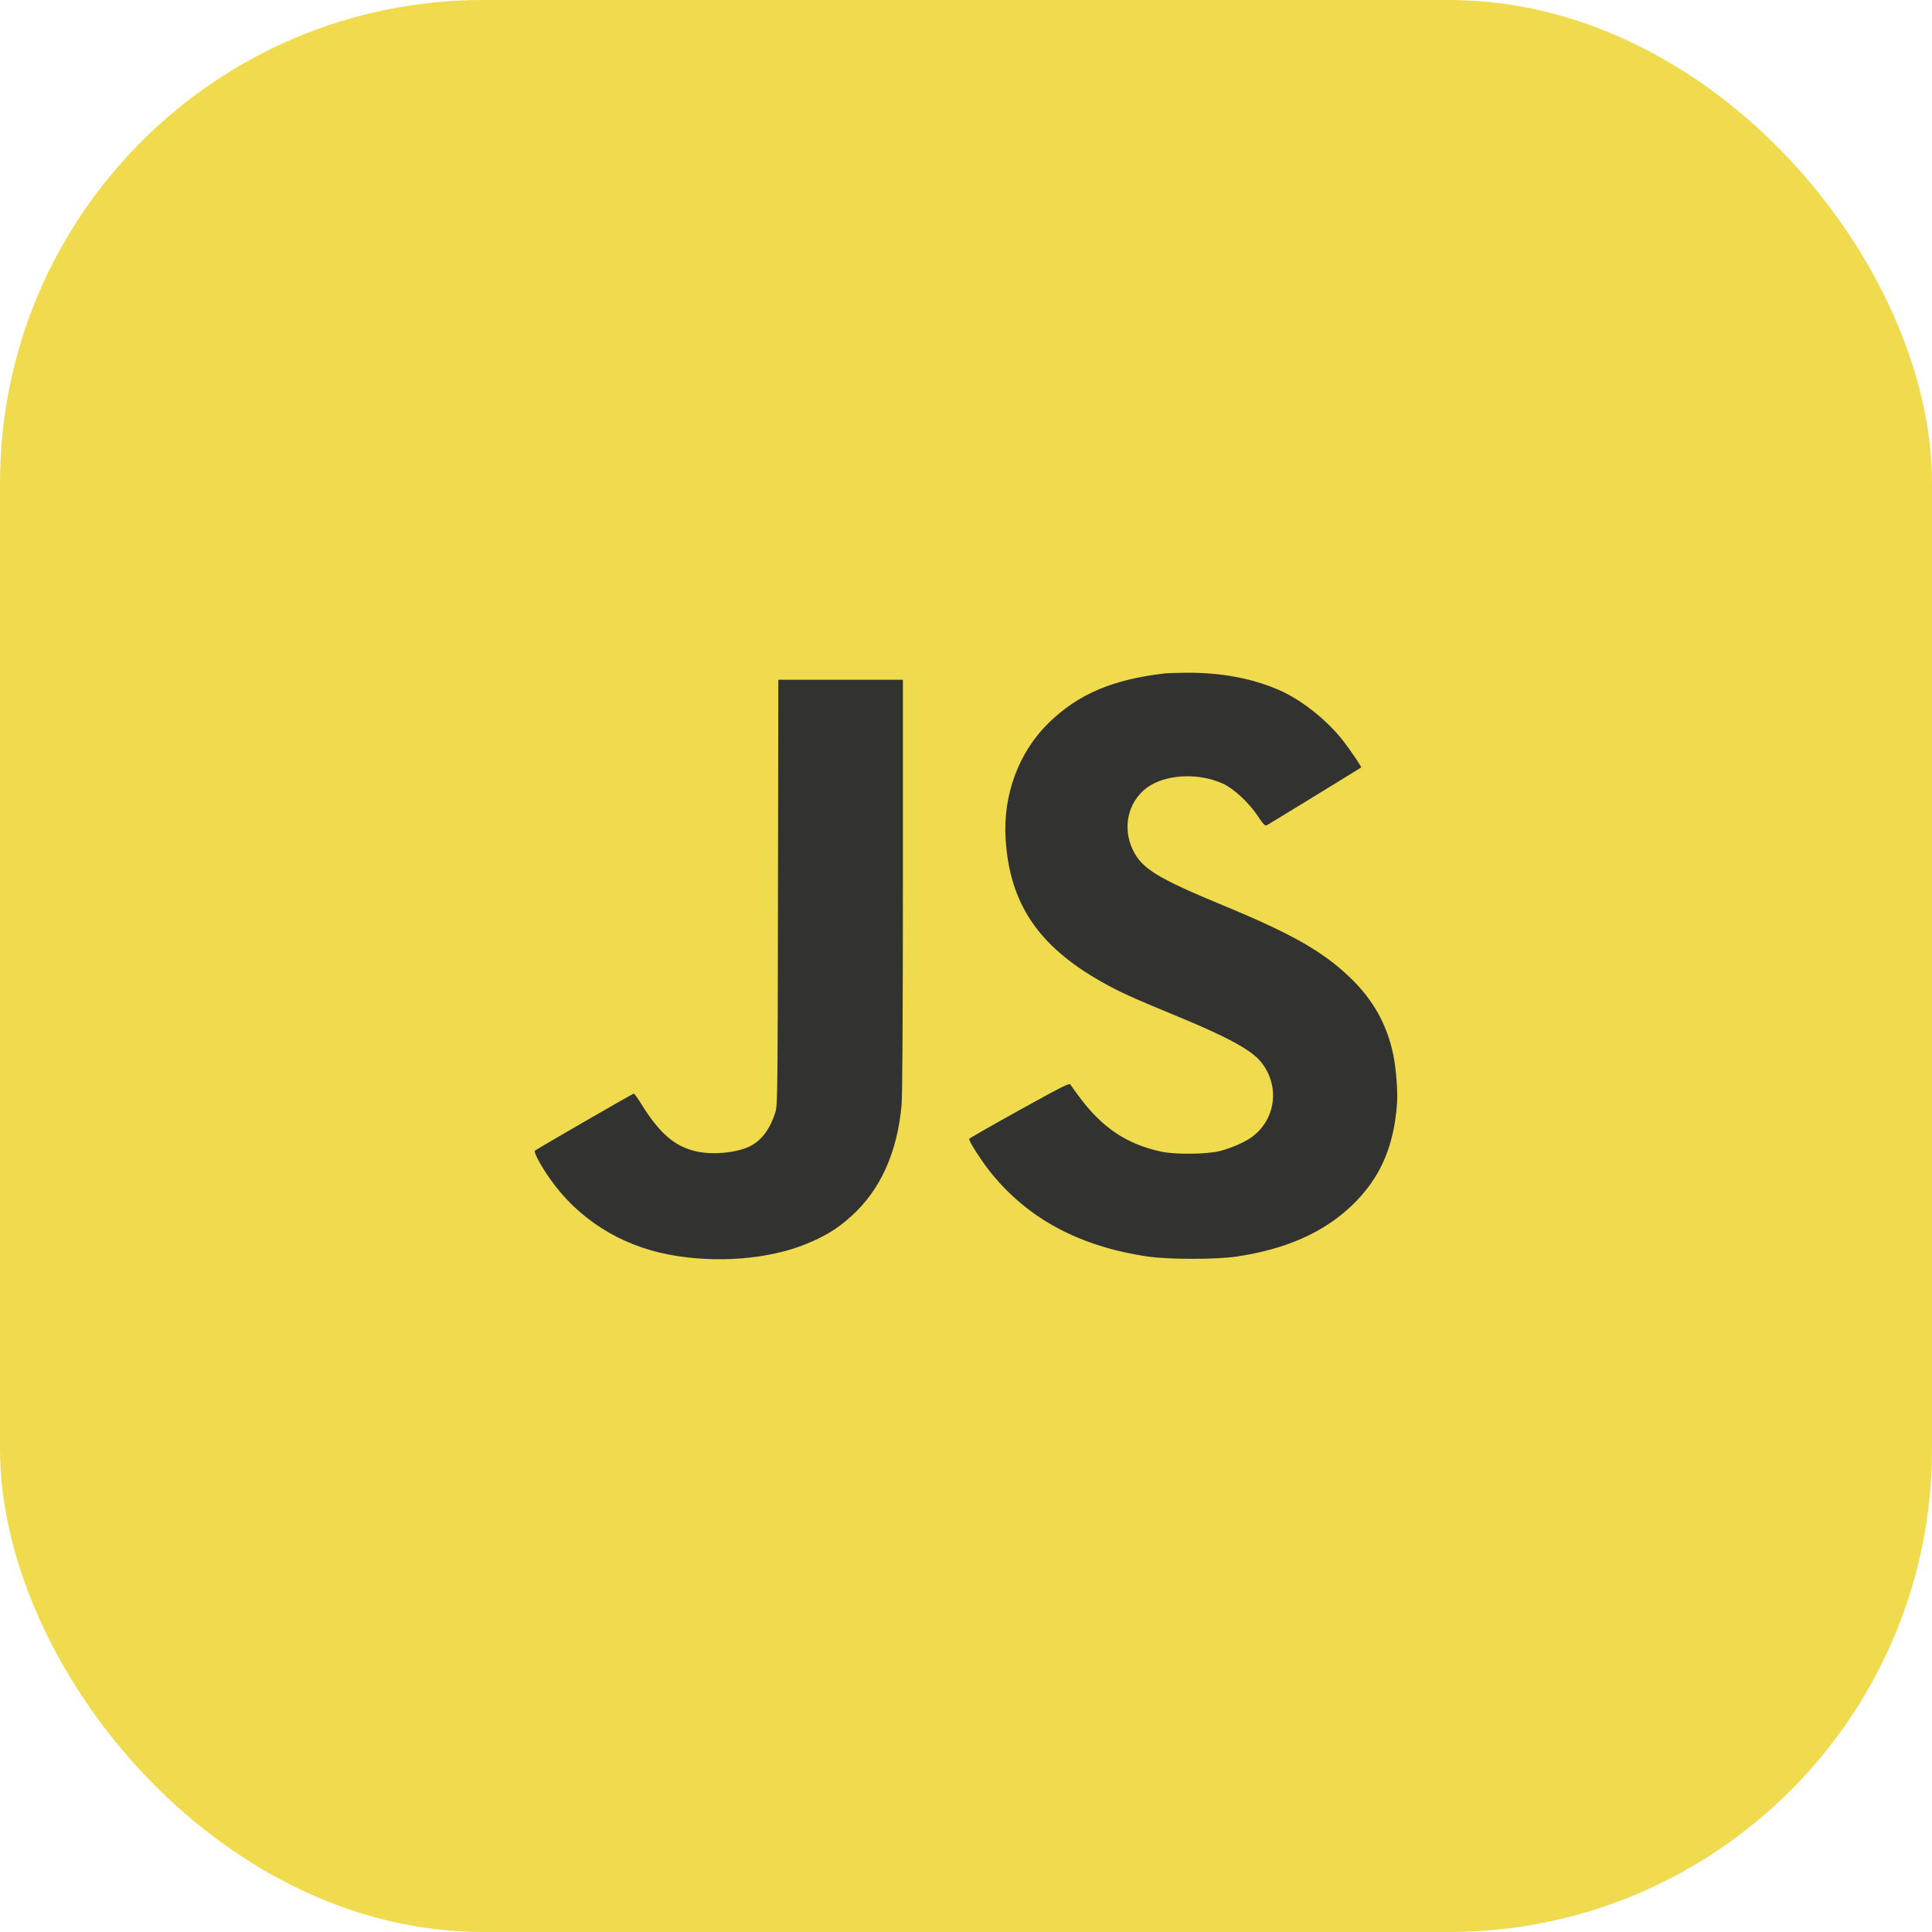
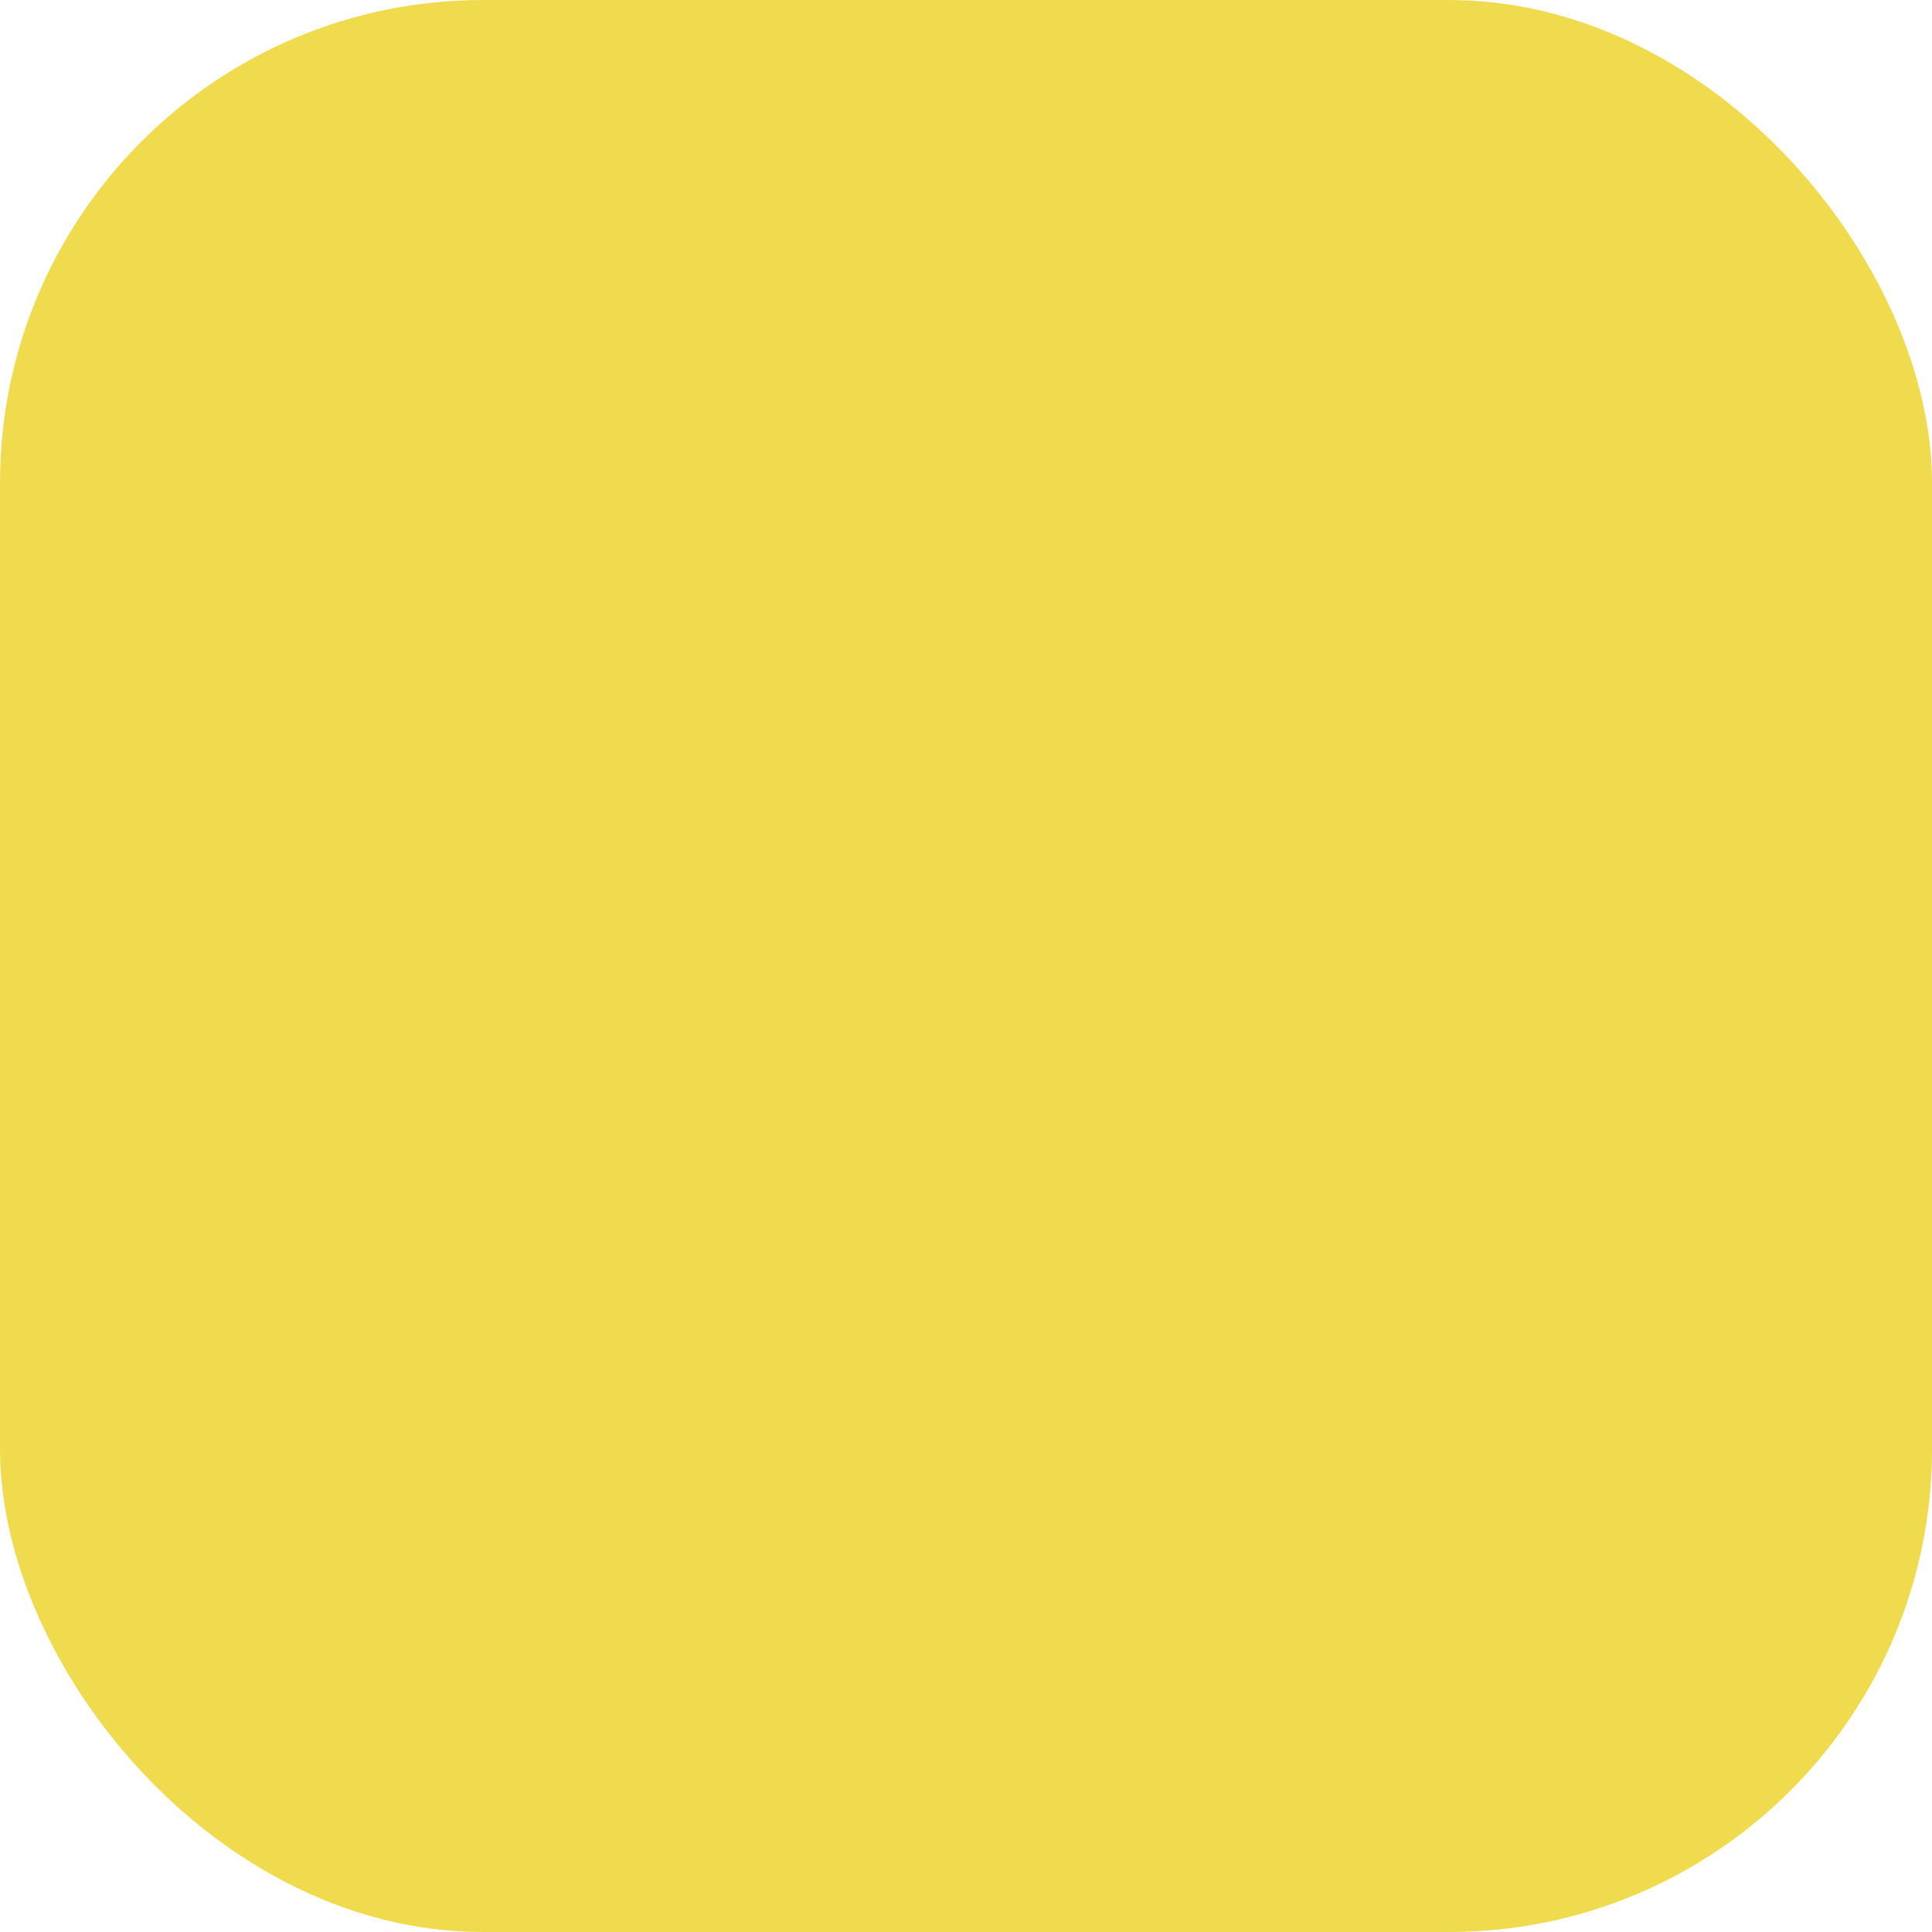
<svg xmlns="http://www.w3.org/2000/svg" width="56" height="56" viewBox="0 0 56 56" fill="none">
  <rect width="56" height="56" rx="14" fill="#F0DB4F" />
-   <path fill-rule="evenodd" clip-rule="evenodd" d="M33.775 19.518C32.261 19.69 31.259 20.115 30.403 20.947C29.531 21.795 29.068 23.037 29.148 24.318C29.264 26.185 30.09 27.417 31.922 28.454C32.431 28.743 32.81 28.916 34.036 29.421C35.569 30.052 36.258 30.424 36.548 30.779C37.097 31.451 36.992 32.416 36.312 32.938C36.105 33.097 35.714 33.271 35.364 33.362C34.987 33.459 34.063 33.469 33.659 33.381C32.648 33.161 31.941 32.685 31.267 31.771C31.156 31.621 31.049 31.471 31.028 31.438C30.995 31.386 30.825 31.471 29.547 32.179C28.753 32.619 28.098 32.993 28.092 33.011C28.072 33.066 28.458 33.666 28.727 33.998C29.805 35.333 31.306 36.134 33.269 36.421C33.873 36.51 35.259 36.51 35.851 36.421C37.273 36.208 38.36 35.727 39.177 34.949C39.995 34.168 40.4 33.26 40.493 31.992C40.519 31.643 40.467 30.963 40.383 30.563C40.198 29.684 39.794 28.966 39.123 28.326C38.329 27.569 37.444 27.067 35.436 26.236C33.572 25.465 33.106 25.181 32.846 24.656C32.495 23.949 32.724 23.122 33.374 22.748C33.925 22.432 34.794 22.417 35.441 22.712C35.763 22.86 36.188 23.252 36.453 23.646C36.631 23.911 36.667 23.947 36.725 23.917C36.778 23.89 39.421 22.271 39.454 22.245C39.472 22.232 39.136 21.733 38.934 21.475C38.468 20.875 37.722 20.283 37.078 20.003C36.287 19.658 35.378 19.489 34.363 19.5C34.099 19.503 33.834 19.511 33.775 19.518ZM22.55 25.865C22.541 31.67 22.537 32.039 22.476 32.234C22.319 32.736 22.064 33.072 21.714 33.236C21.326 33.418 20.647 33.479 20.184 33.374C19.558 33.233 19.126 32.861 18.589 32.001C18.485 31.834 18.388 31.698 18.373 31.698C18.341 31.698 15.554 33.307 15.505 33.353C15.463 33.394 15.674 33.789 15.944 34.172C16.75 35.319 17.959 36.09 19.377 36.363C20.73 36.624 22.27 36.506 23.364 36.059C23.93 35.827 24.275 35.615 24.684 35.244C25.519 34.489 26.009 33.402 26.133 32.027C26.157 31.76 26.17 29.477 26.171 25.657L26.171 19.703H22.56L22.55 25.865Z" fill="#323330" />
</svg>